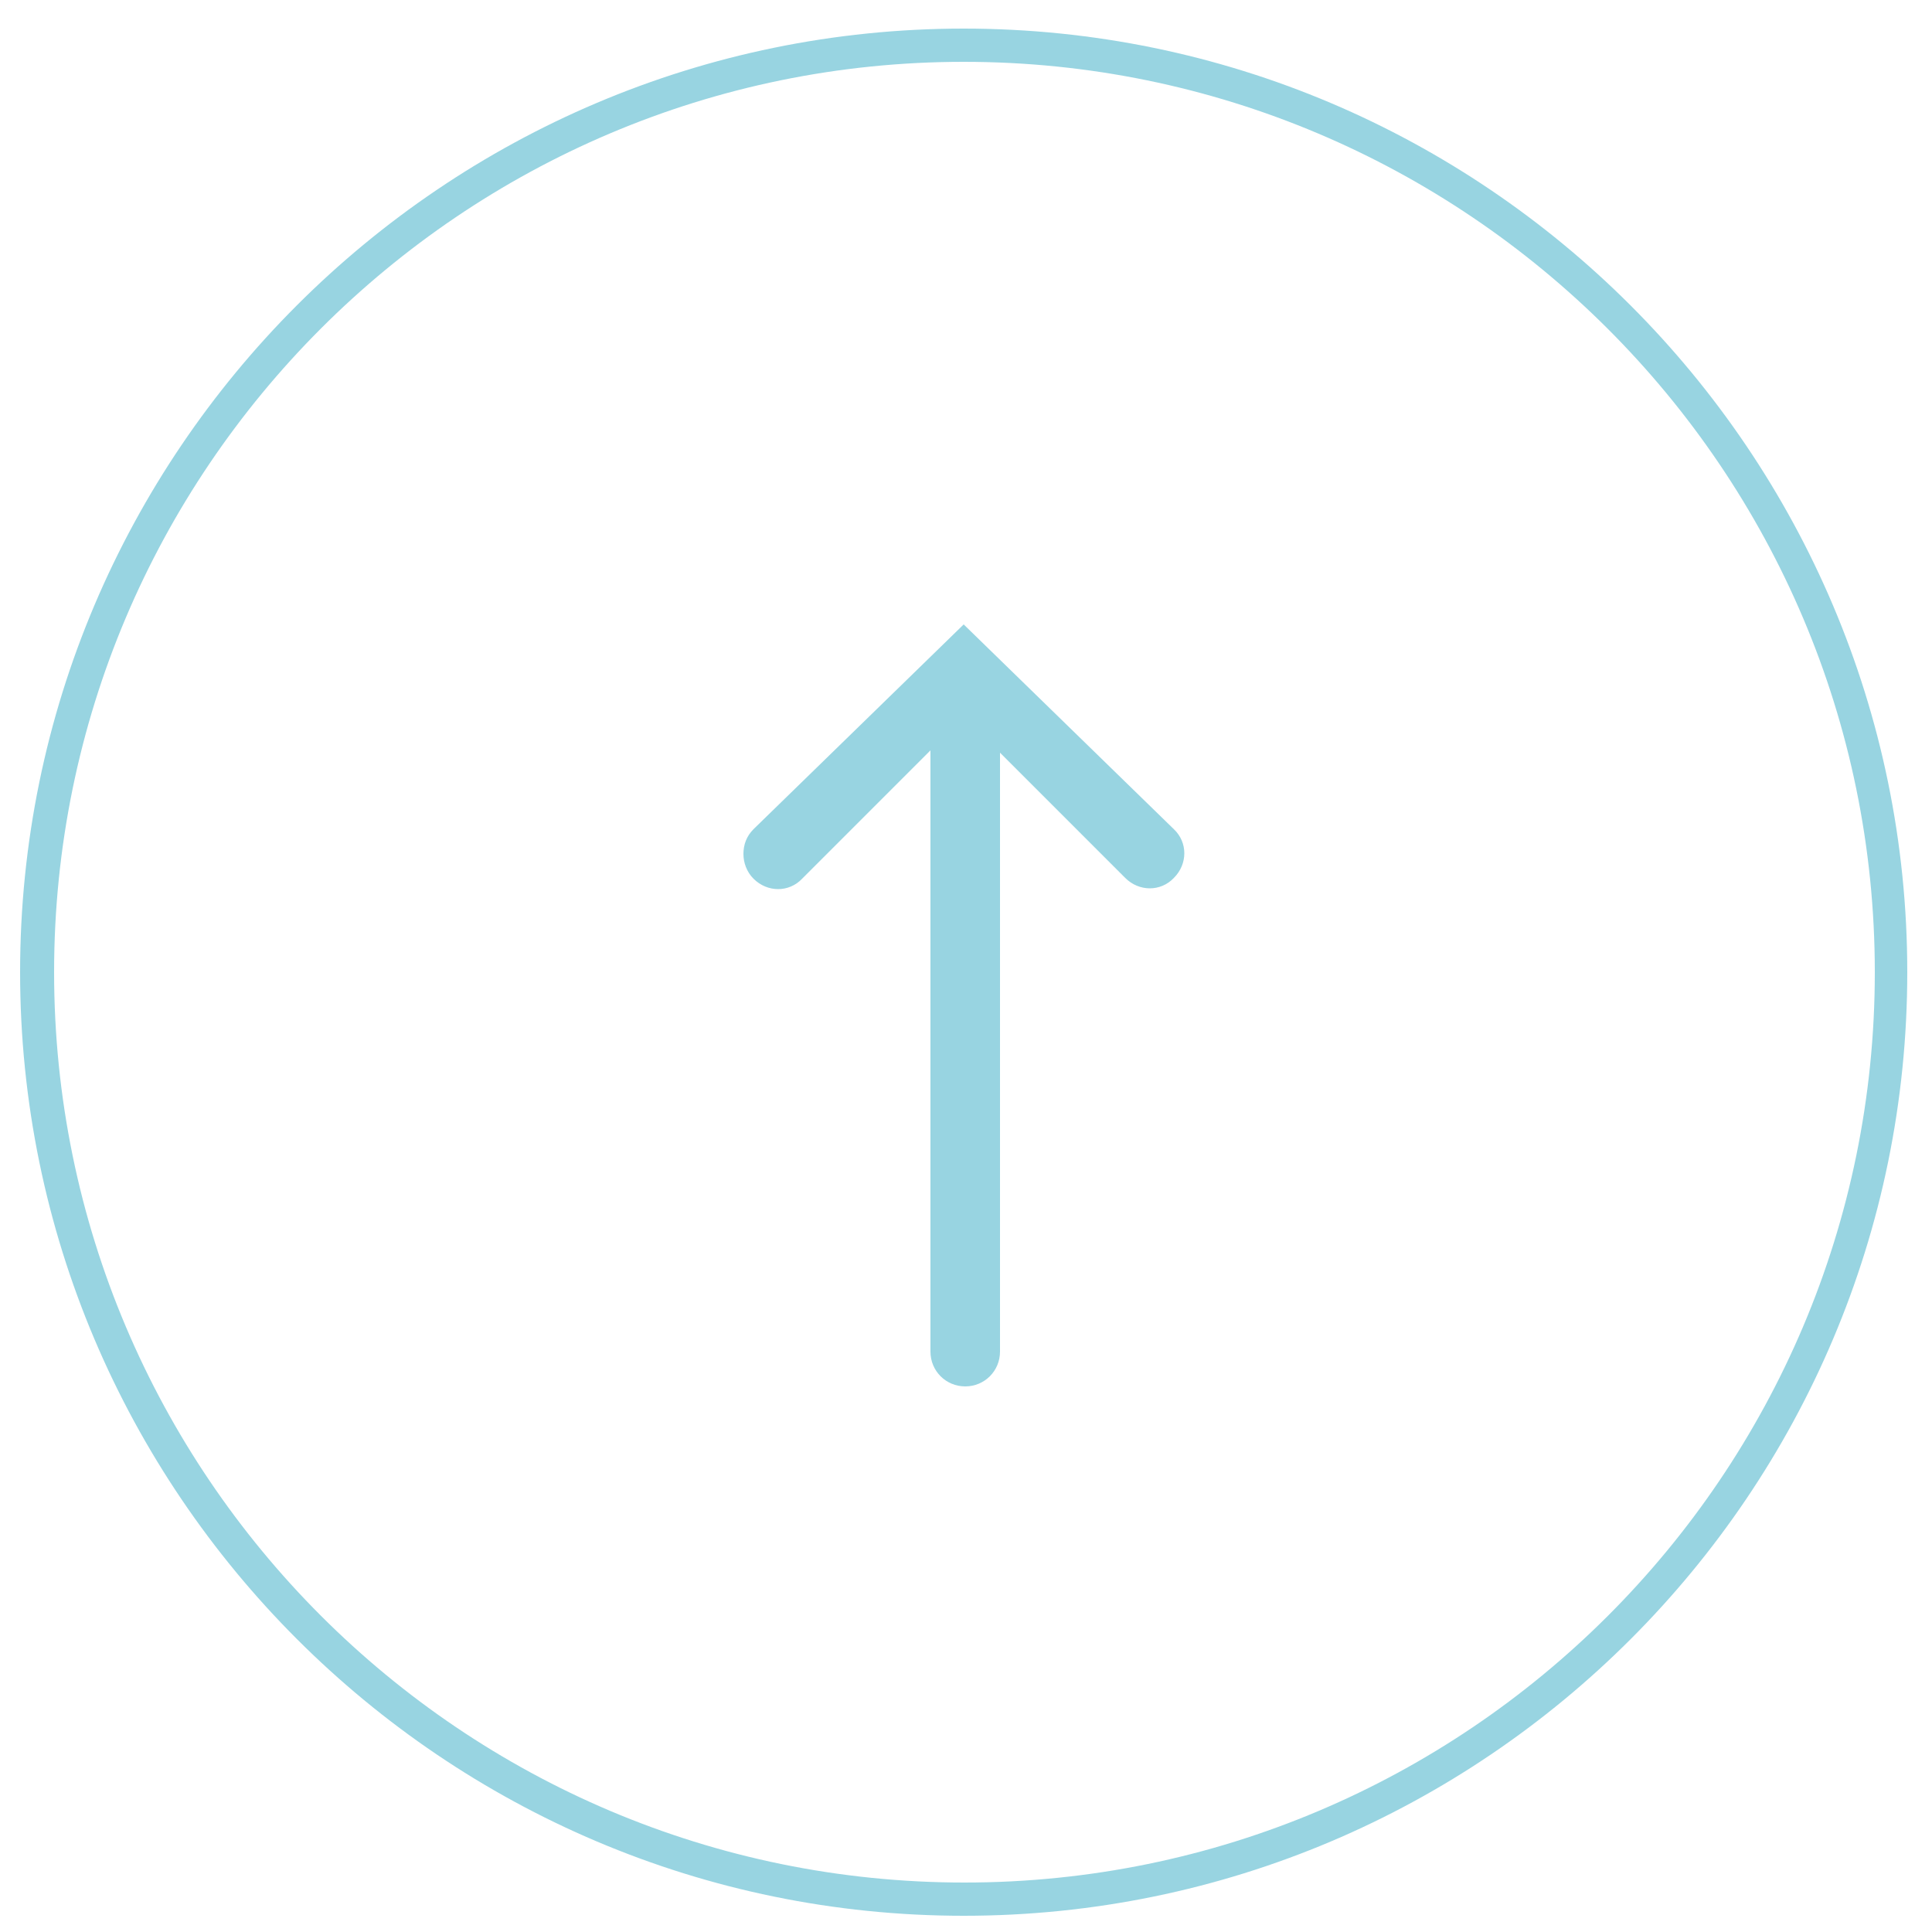
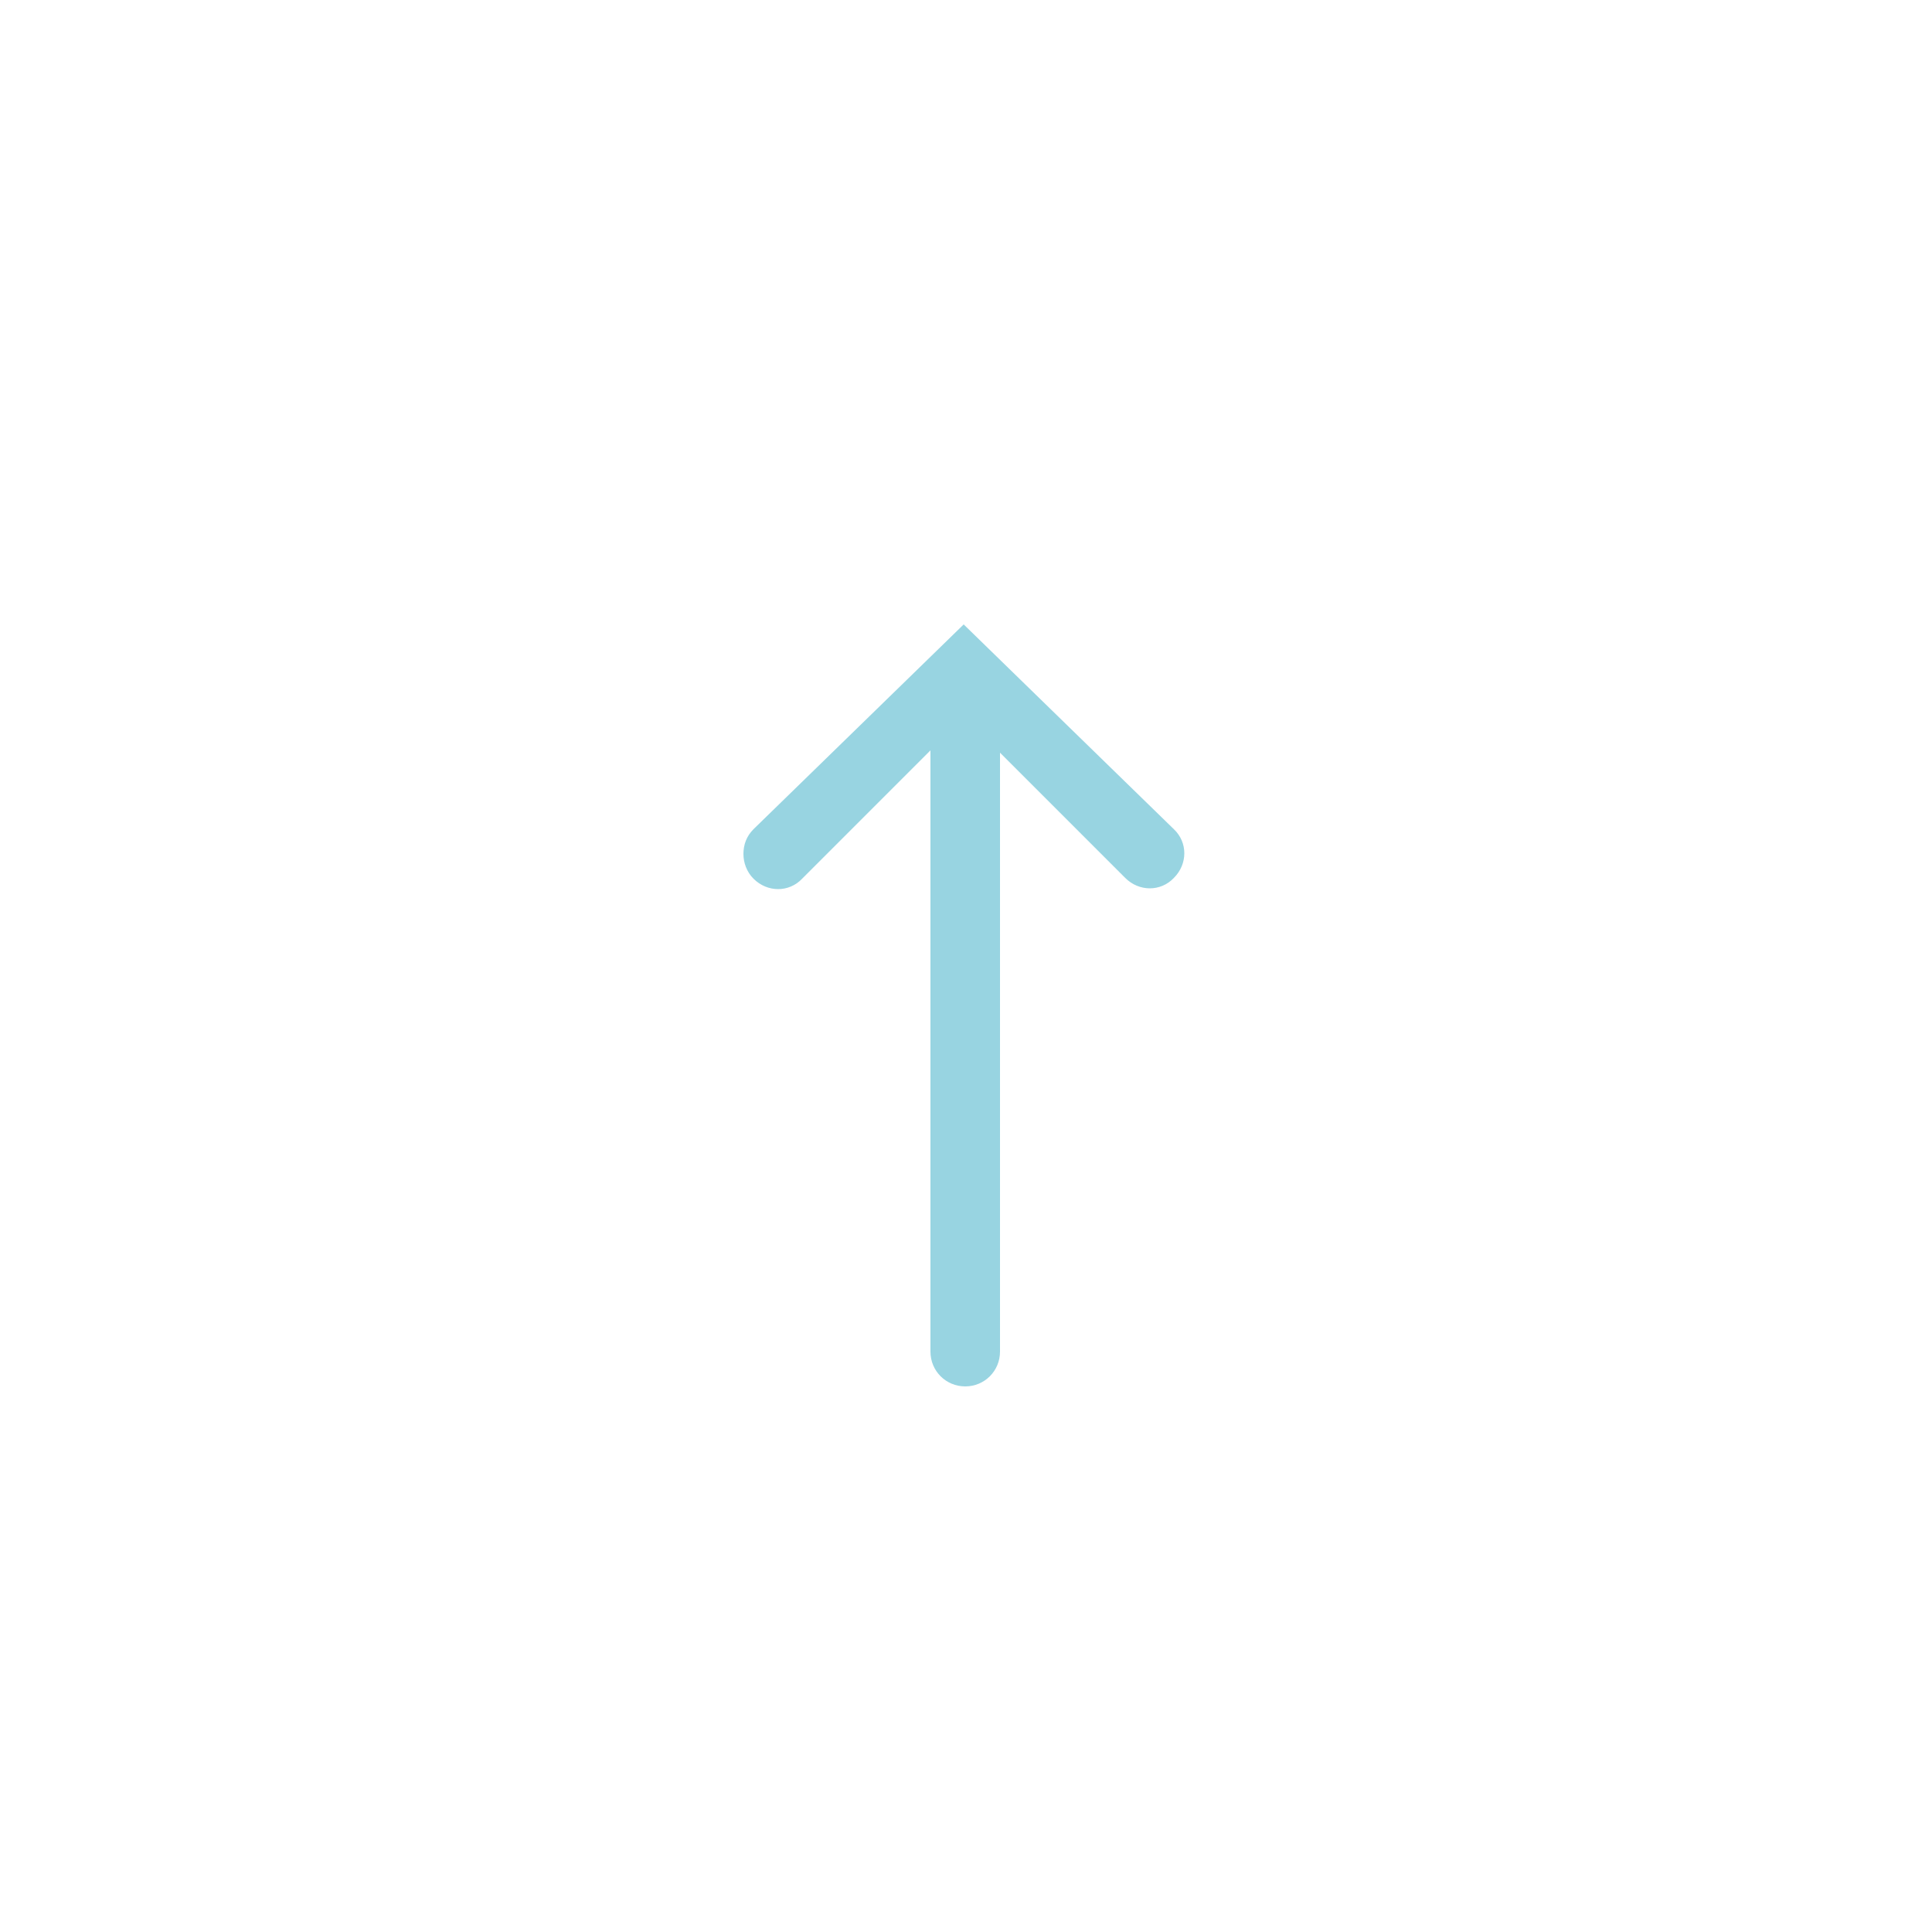
<svg xmlns="http://www.w3.org/2000/svg" version="1.1" id="Calque_1" x="0px" y="0px" viewBox="0 0 250 250" style="enable-background:new 0 0 250 250;" xml:space="preserve">
  <style type="text/css">
	.st0{fill:#98D4E1;}
	.st1{fill-rule:evenodd;clip-rule:evenodd;fill:#98D4E1;}
</style>
-   <path class="st0" d="M124.7,247.9c-67.3,0-122.1-54.8-122.1-122.1S57.4,3.7,124.7,3.7s122.1,54.8,122.1,122.1  S192.1,247.9,124.7,247.9z M124.7,8C59.8,8,7,60.8,7,125.8s52.8,117.8,117.8,117.8s117.8-52.8,117.8-117.8S189.7,8,124.7,8z" />
  <path class="st1" d="M120.4,97.1v77.8c0,2.5,2,4.5,4.5,4.5s4.5-2,4.5-4.5V97.4l16.2,16.2c1.8,1.8,4.6,1.8,6.3,0  c1.8-1.8,1.8-4.6,0-6.3l-27.2-26.5l-27.2,26.5c-0.9,0.9-1.3,2-1.3,3.2c0,1.1,0.4,2.3,1.3,3.2c1.8,1.8,4.6,1.8,6.3,0L120.4,97.1  L120.4,97.1z" />
</svg>